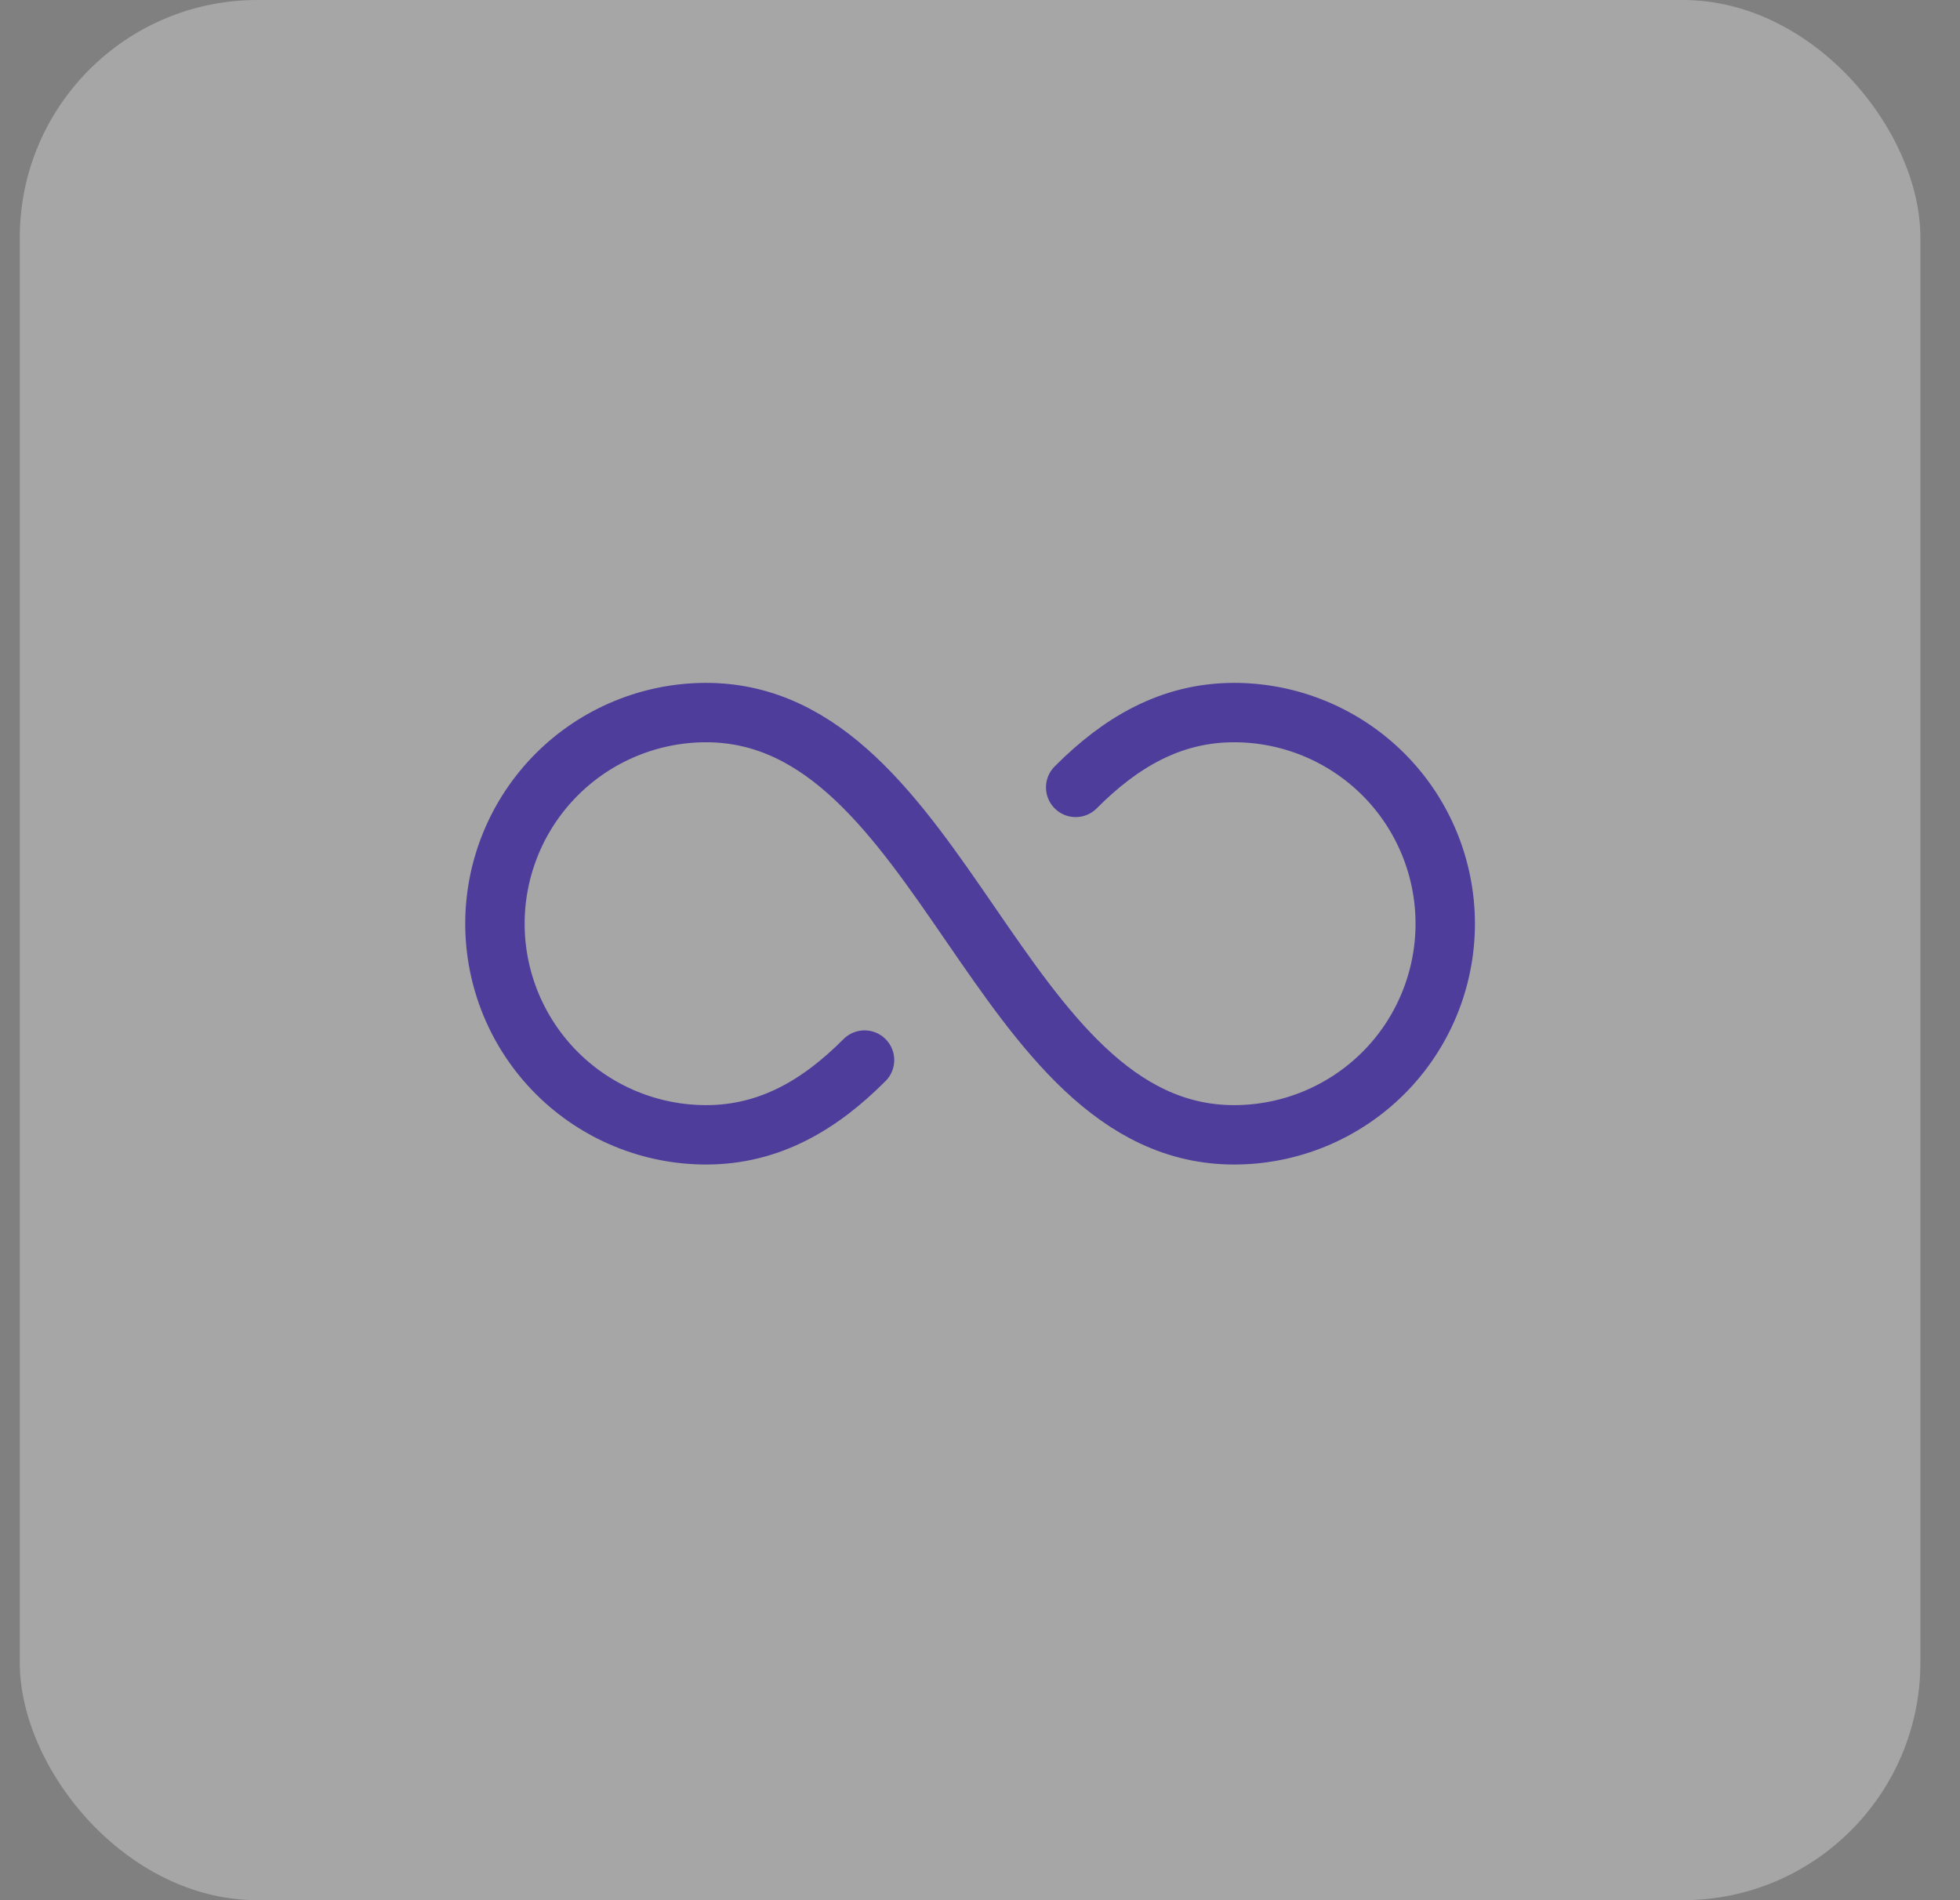
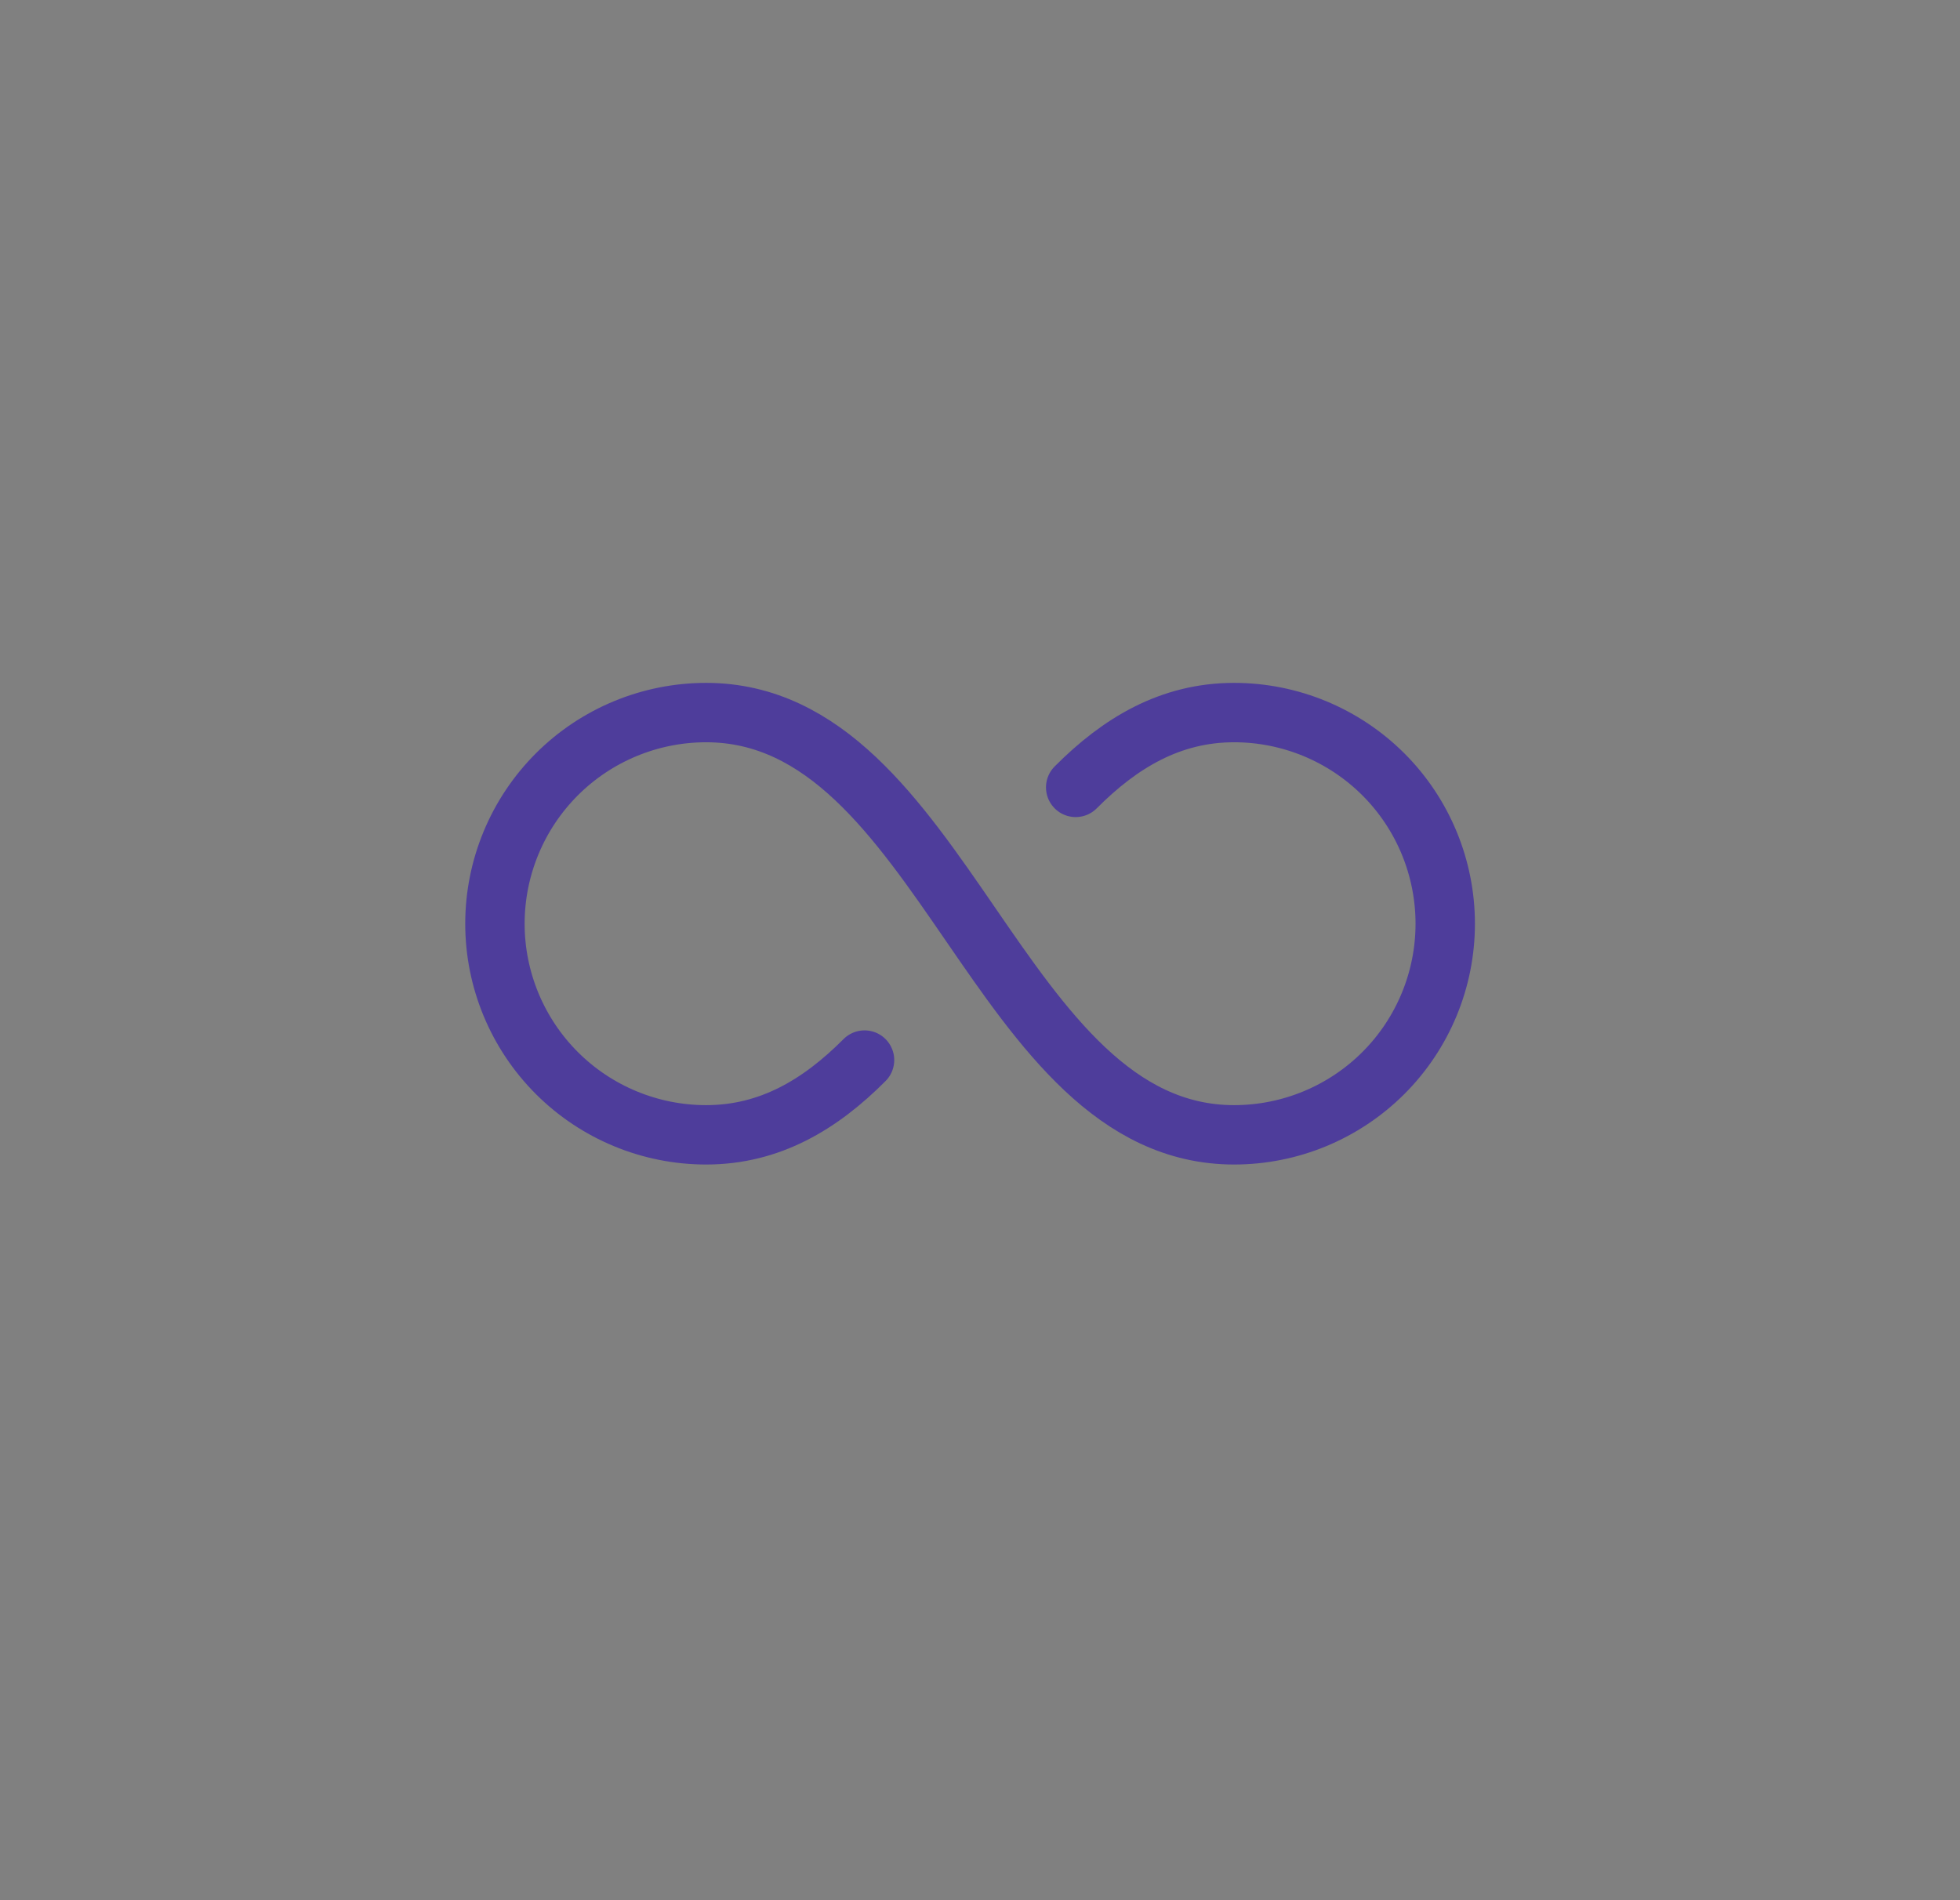
<svg xmlns="http://www.w3.org/2000/svg" width="33" height="32" viewBox="0 0 33 32" fill="none">
  <rect x="0" y="0" width="33" height="32" fill="#808080" stroke="none" />
-   <rect x="0.333" width="32" height="32" rx="4" fill="white" fill-opacity="0.3" />
  <path d="M18.111 13.26C18.856 12.511 19.705 12 20.778 12C21.721 12 22.625 12.375 23.292 13.041C23.959 13.708 24.333 14.613 24.333 15.556C24.333 16.498 23.959 17.403 23.292 18.07C22.625 18.736 21.721 19.111 20.778 19.111C16.778 19.111 15.889 12 11.889 12C10.946 12 10.041 12.375 9.375 13.041C8.708 13.708 8.333 14.613 8.333 15.556C8.333 16.498 8.708 17.403 9.375 18.07C10.041 18.736 10.946 19.111 11.889 19.111C12.962 19.111 13.811 18.6 14.556 17.852" stroke="#4E3D9B" stroke-linecap="round" stroke-linejoin="round" />
</svg>